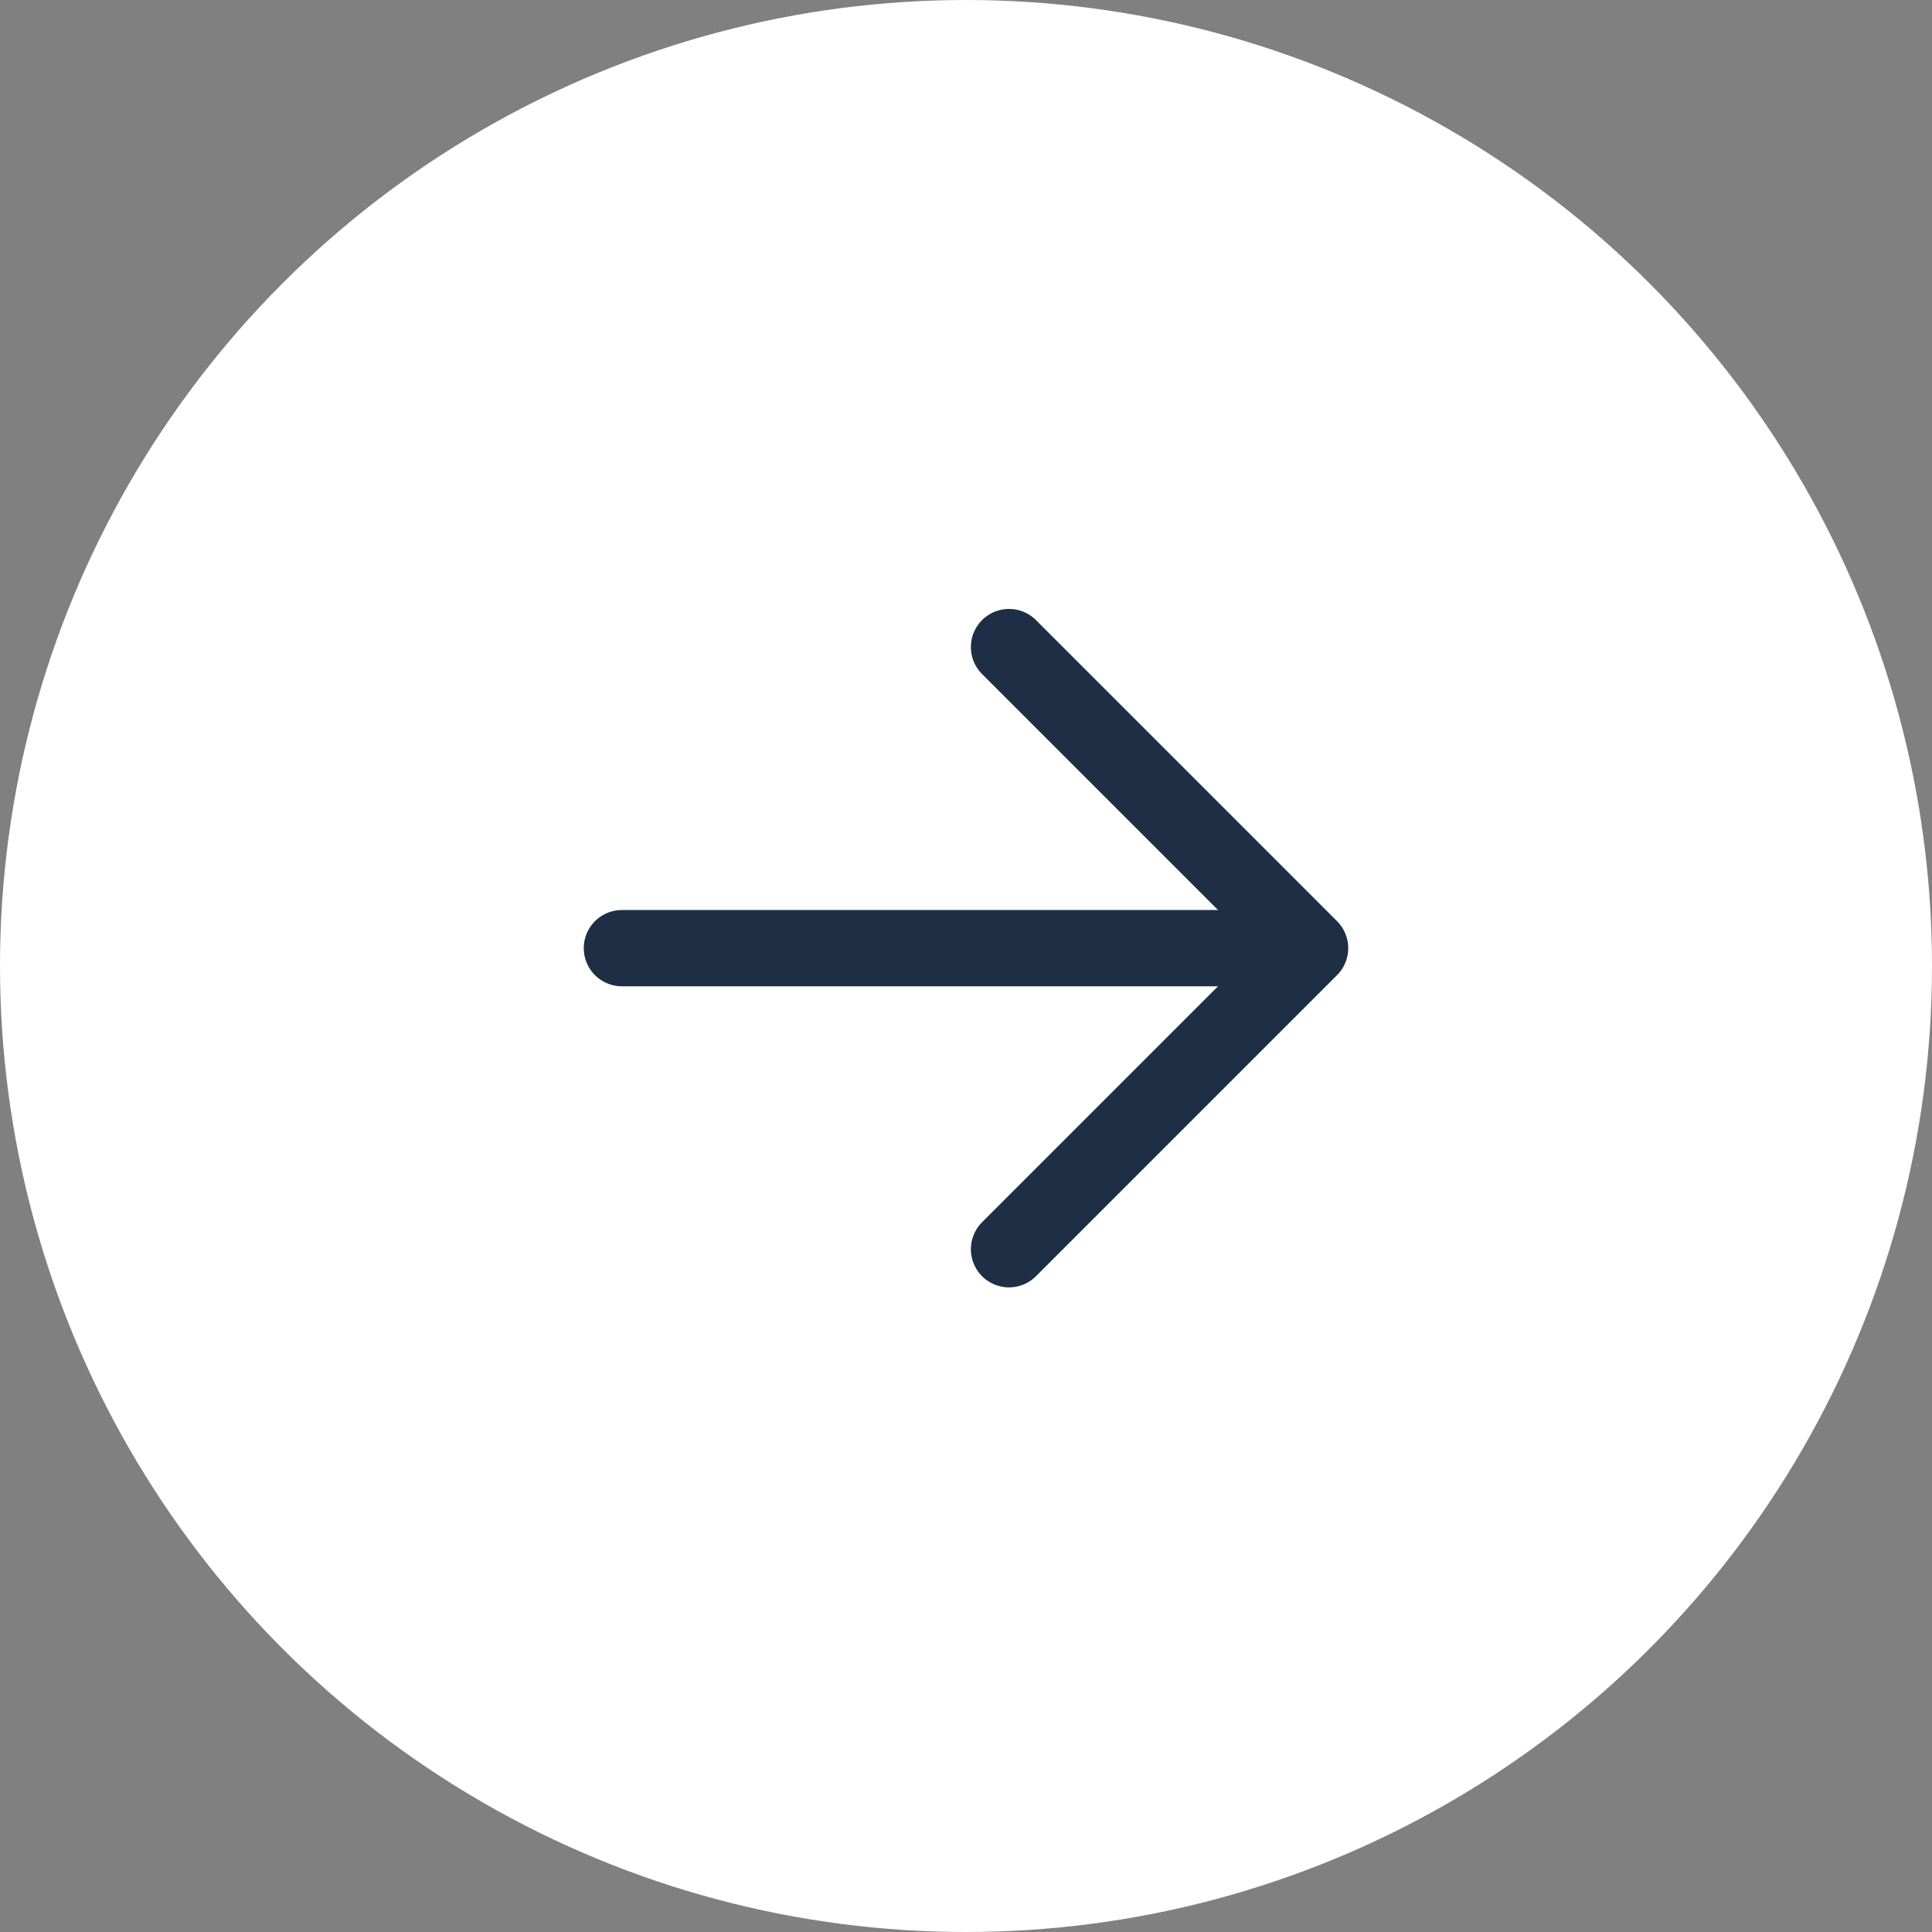
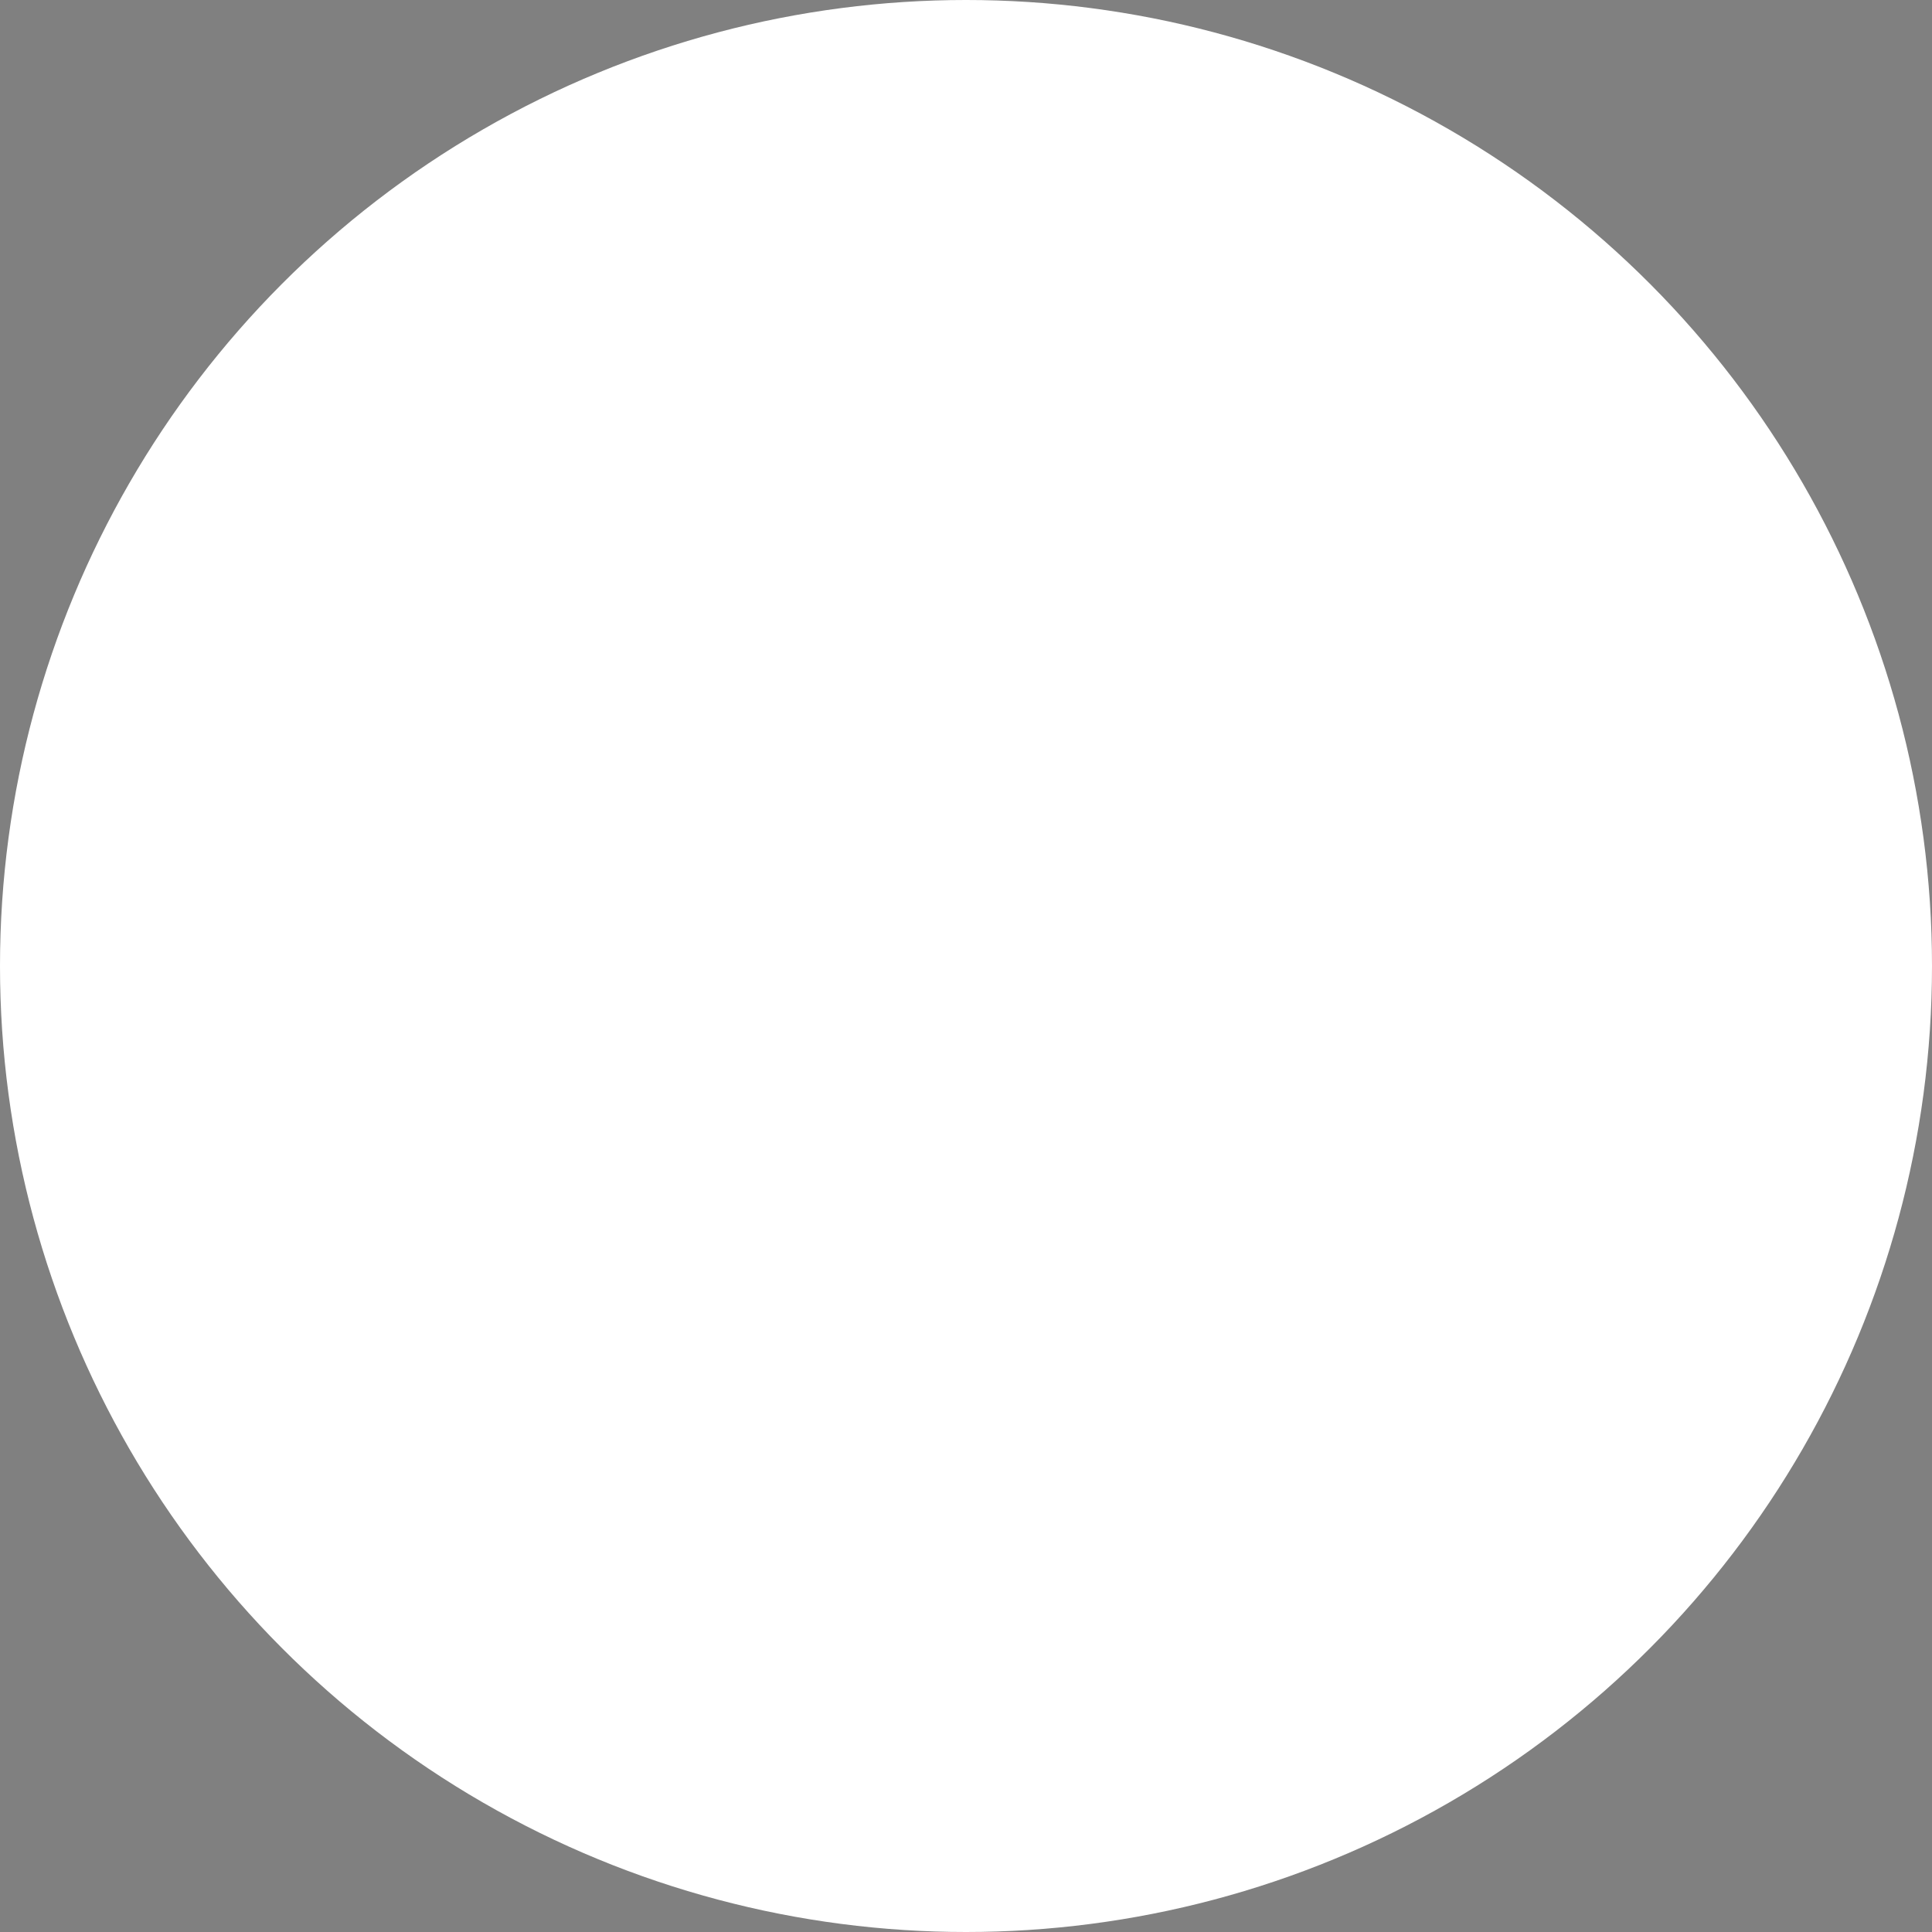
<svg xmlns="http://www.w3.org/2000/svg" width="38" height="38" viewBox="0 0 38 38">
  <rect x="0" y="0" width="38" height="38" fill="#808080" stroke="none" />
  <circle cx="19" cy="19" r="19" fill="#fff" />
-   <path d="M6,13.422H19.536M13.614,7.5l5.922,5.922-5.922,5.922" transform="translate(6.232 5.227)" fill="none" stroke="#1d2e45" stroke-linecap="round" stroke-linejoin="round" stroke-width="1.5" />
</svg>